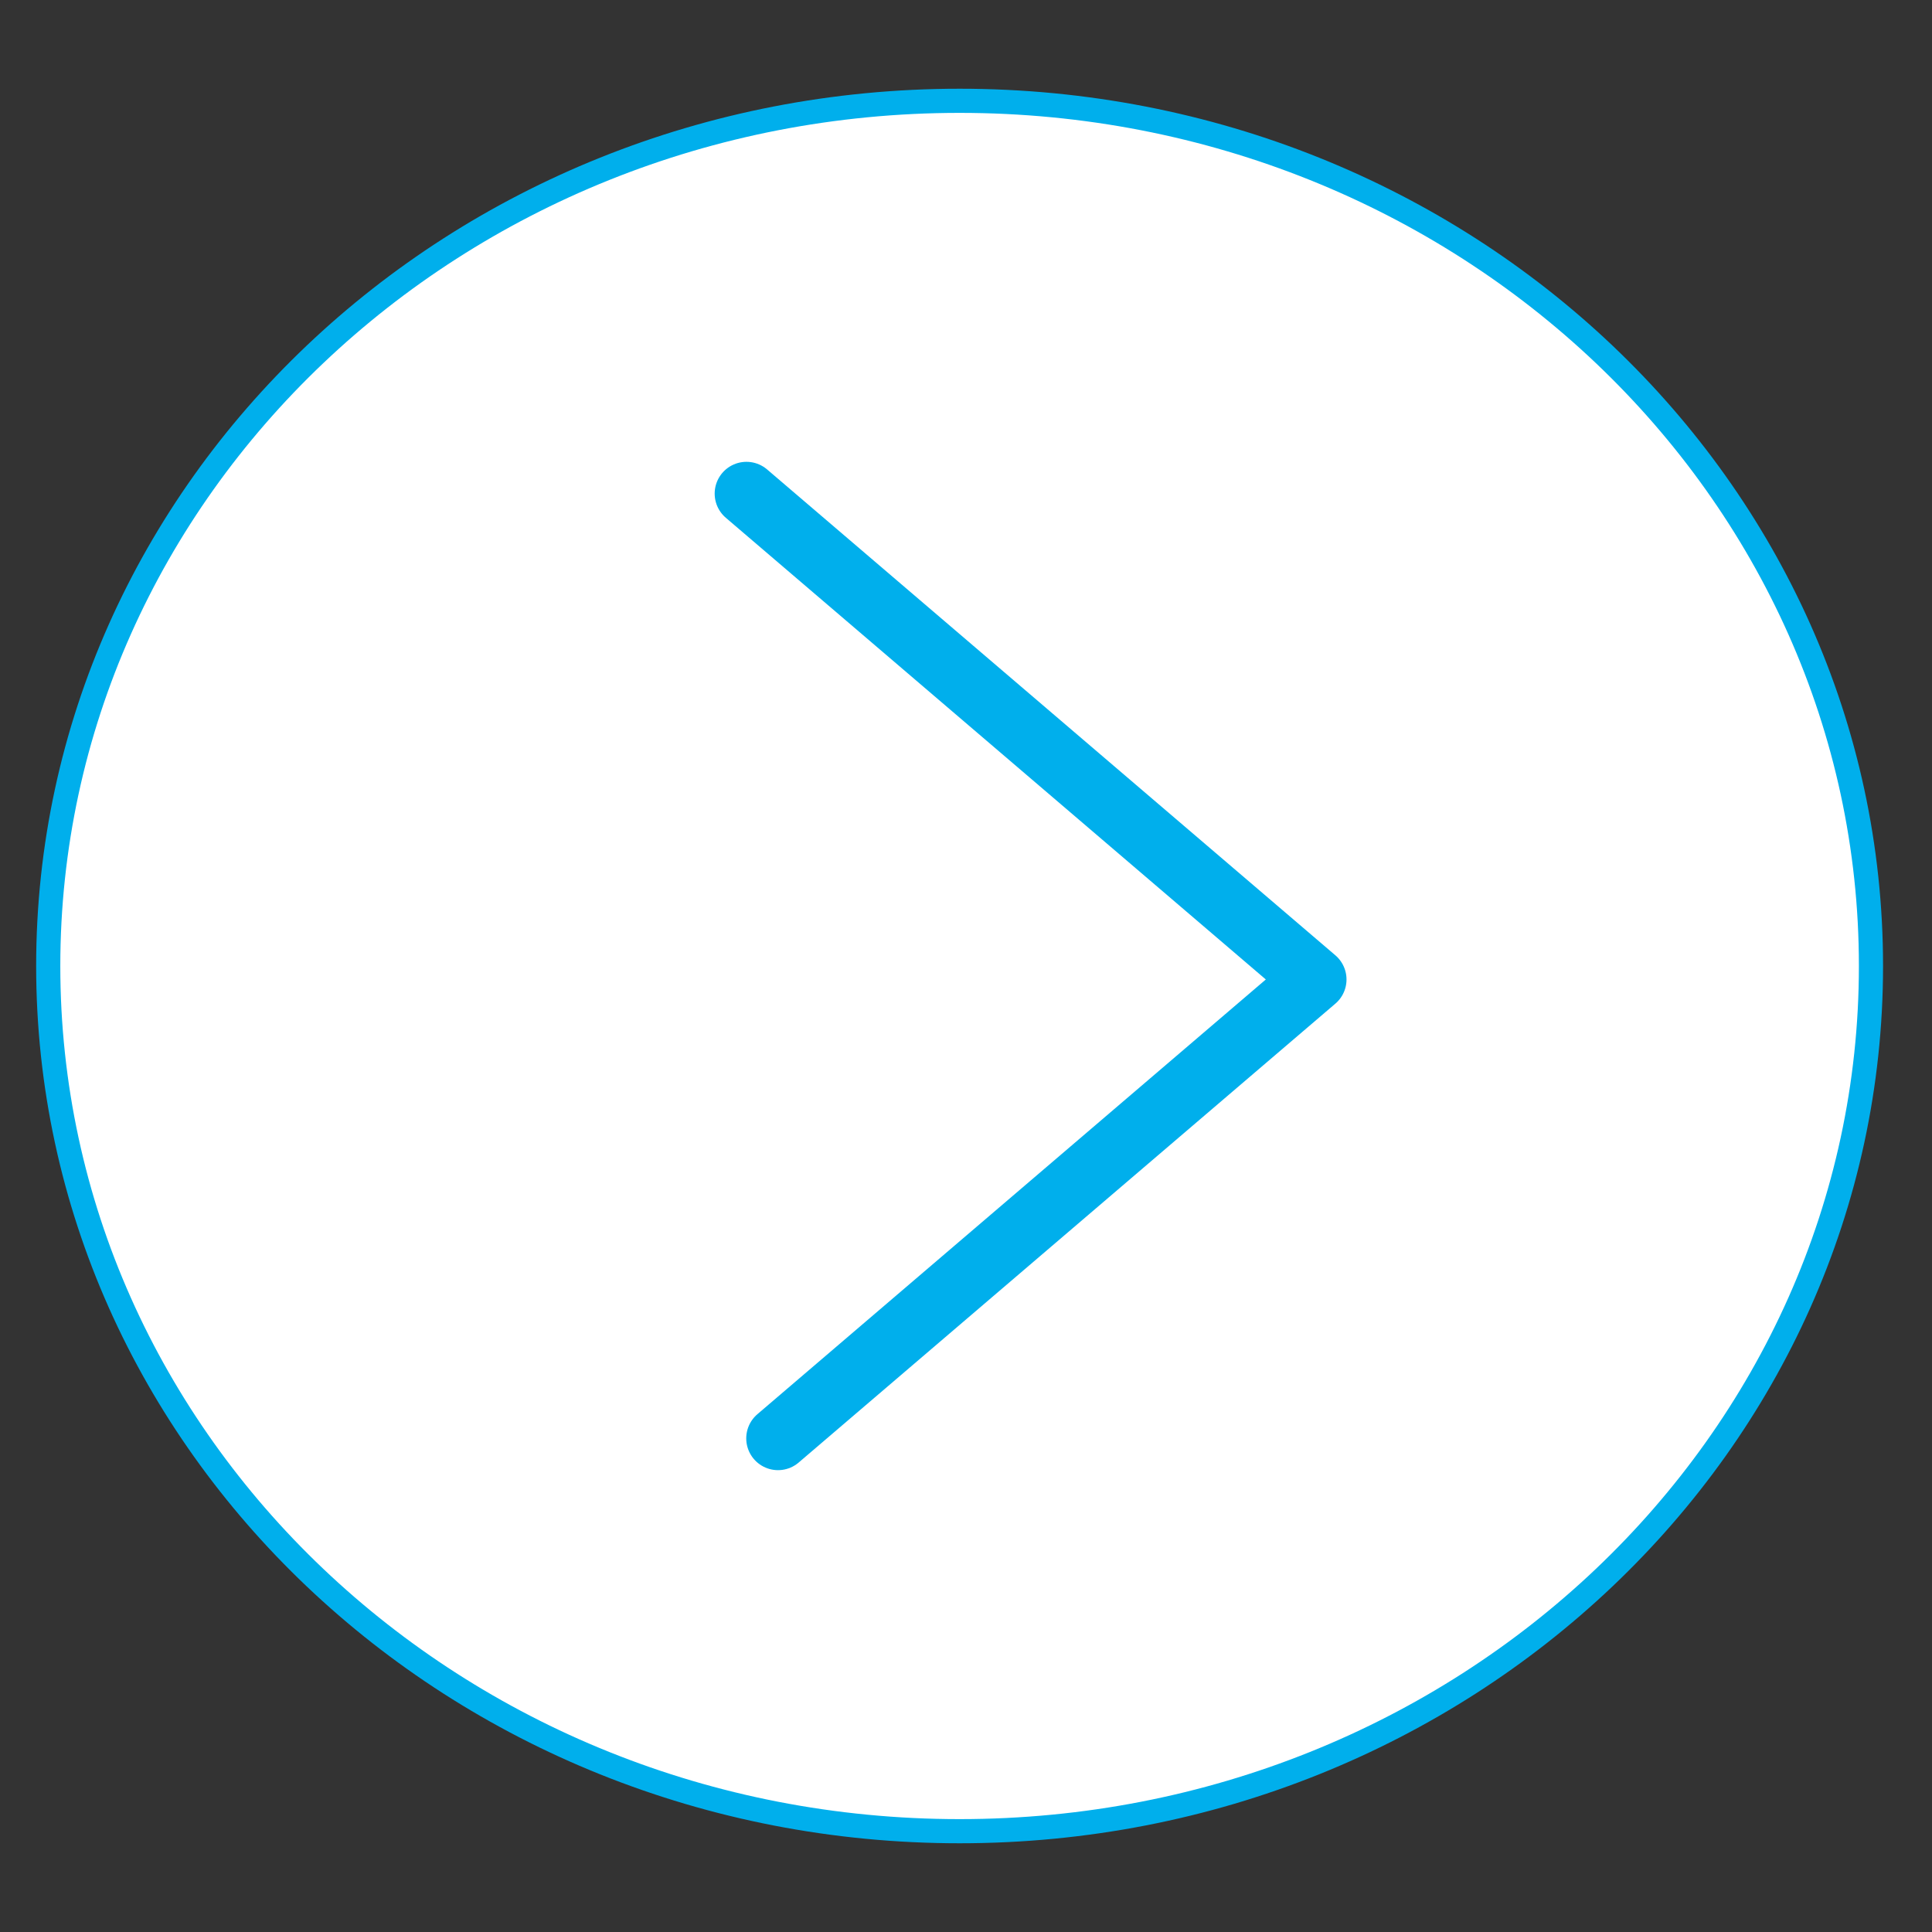
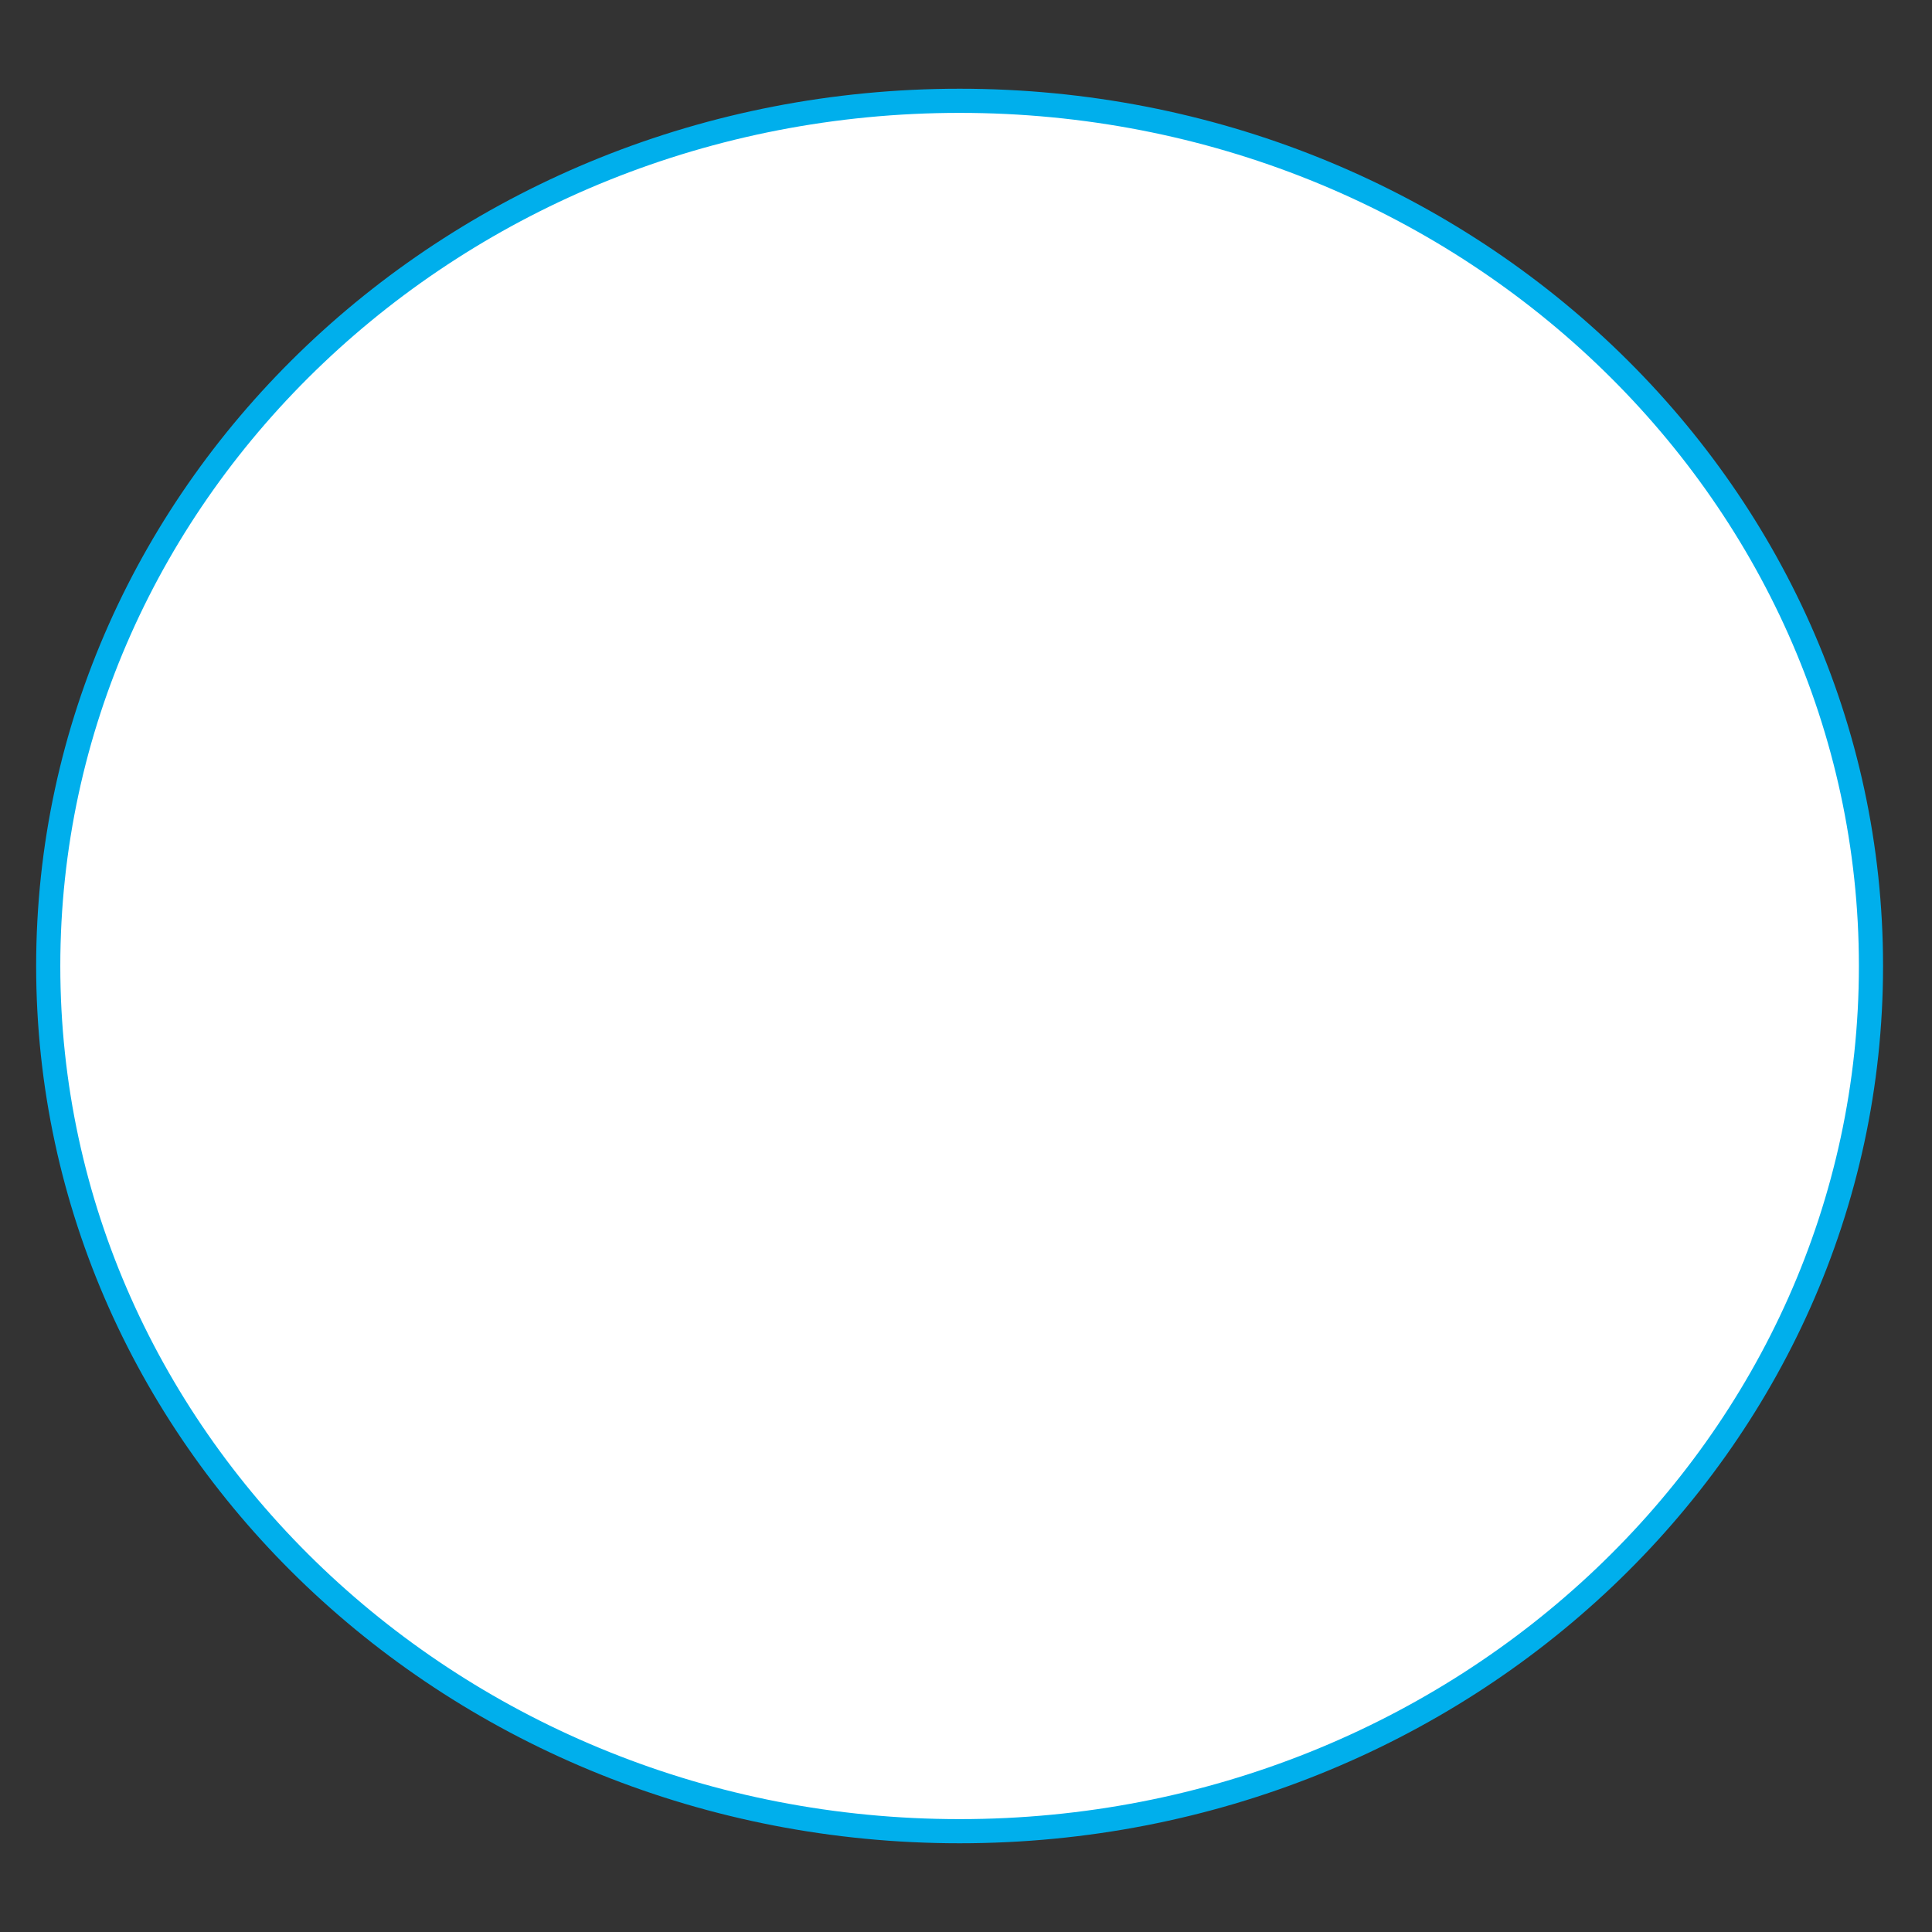
<svg xmlns="http://www.w3.org/2000/svg" width="80" height="80" viewBox="0 0 80 80" fill="none">
  <rect x="0" y="0" width="80" height="80" fill="#333333" stroke="none" />
-   <path d="M39.735 4.174C60.602 4.174 77.473 20.237 77.473 40C77.473 59.762 60.602 75.826 39.735 75.826C18.868 75.826 1.997 59.762 1.997 40C1.997 20.237 18.868 4.174 39.735 4.174Z" fill="white" stroke="#00AFEC" />
-   <path d="M30.909 20.439L54.44 40.558L32.216 59.56" stroke="#00AFEC" stroke-width="2.632" stroke-linecap="round" stroke-linejoin="round" />
+   <path d="M39.735 4.174C60.602 4.174 77.473 20.237 77.473 40C77.473 59.762 60.602 75.826 39.735 75.826C18.868 75.826 1.997 59.762 1.997 40C1.997 20.237 18.868 4.174 39.735 4.174" fill="white" stroke="#00AFEC" />
</svg>